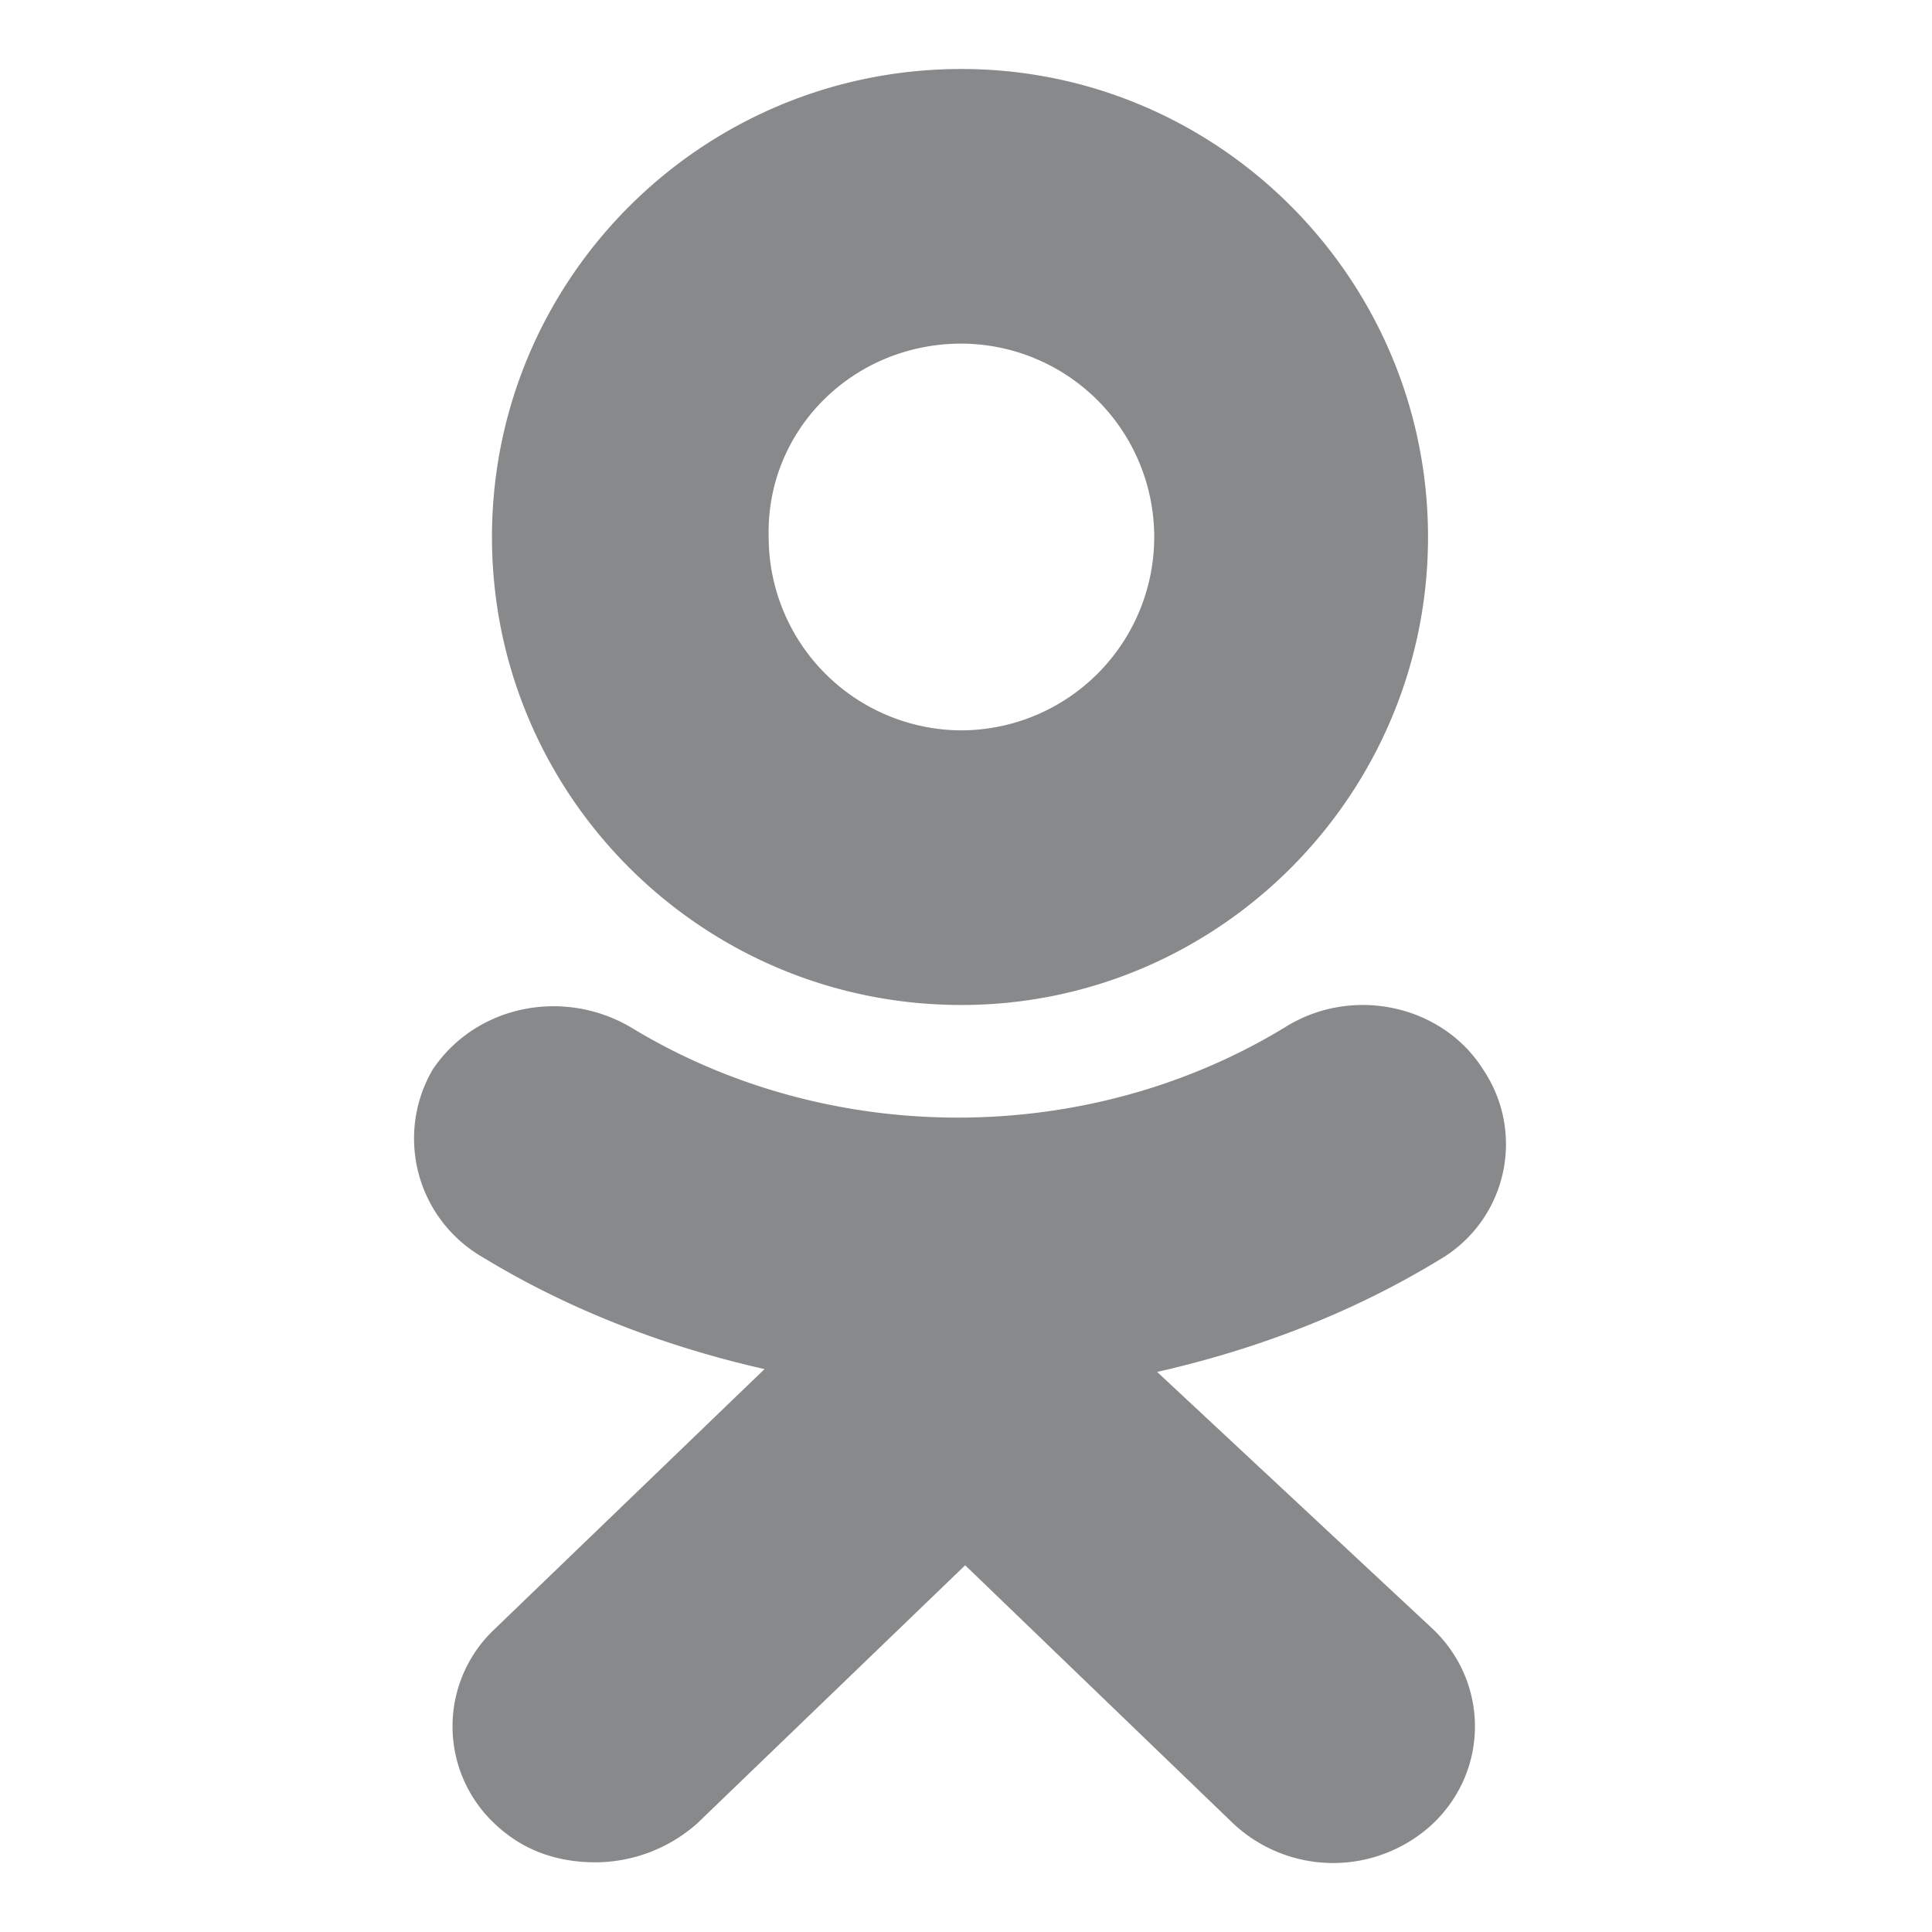
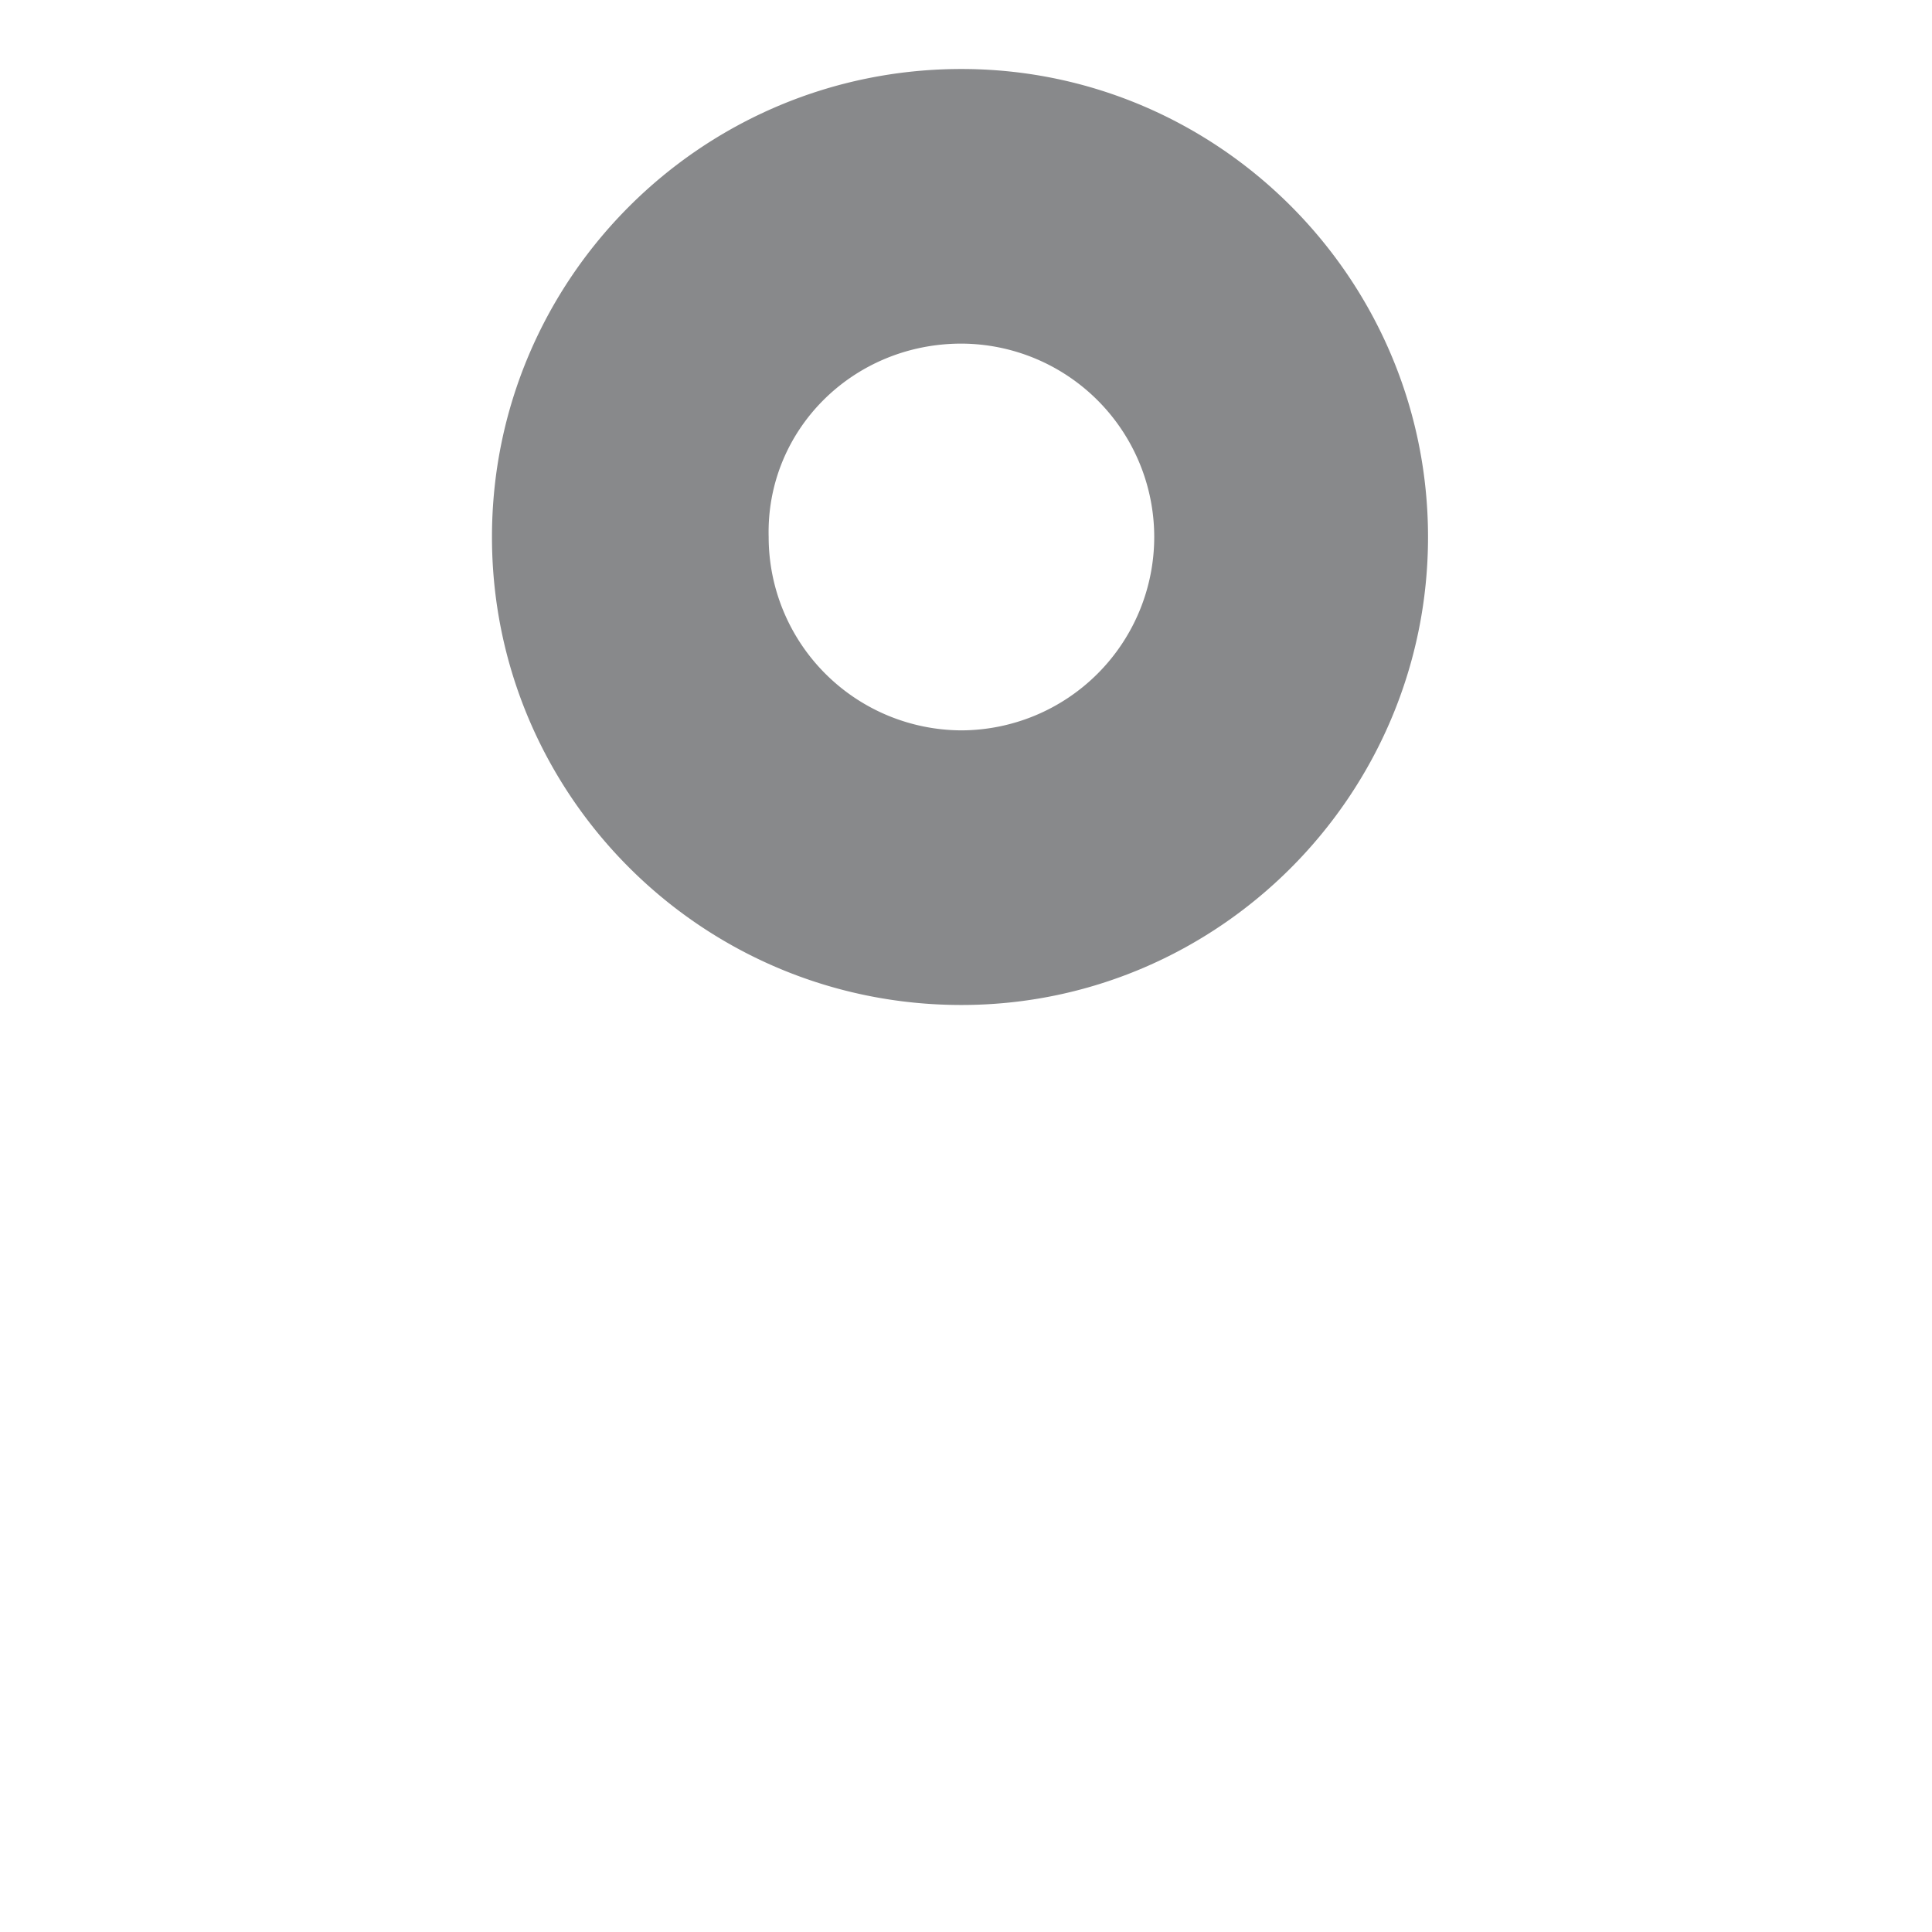
<svg xmlns="http://www.w3.org/2000/svg" width="28" height="28" fill="none">
  <path d="M13.934 14.565c3.725 0 6.762-3.046 6.762-6.782C20.696 4.046 17.66 1 13.934 1 10.168 1 7.13 4.046 7.13 7.783c0 3.736 3.037 6.782 6.803 6.782zm0-9.585a2.804 2.804 0 0 1 2.794 2.803 2.804 2.804 0 0 1-2.794 2.802 2.804 2.804 0 0 1-2.794-2.802c-.04-1.544 1.214-2.803 2.794-2.803z" fill="#88898B" />
-   <path d="M16.77 19.883c1.434-.325 2.825-.853 4.09-1.625a1.936 1.936 0 0 0 .632-2.762c-.59-.934-1.897-1.218-2.867-.609-2.867 1.747-6.618 1.747-9.485 0-.97-.568-2.234-.325-2.867.61a1.984 1.984 0 0 0 .717 2.72c1.265.772 2.656 1.3 4.09 1.625l-3.921 3.777a1.934 1.934 0 0 0 0 2.802c.421.406.927.569 1.475.569a2.23 2.23 0 0 0 1.476-.569l3.878-3.736 3.878 3.736a2.117 2.117 0 0 0 2.91 0c.8-.771.8-2.03 0-2.802l-4.006-3.736z" fill="#88898B" />
</svg>